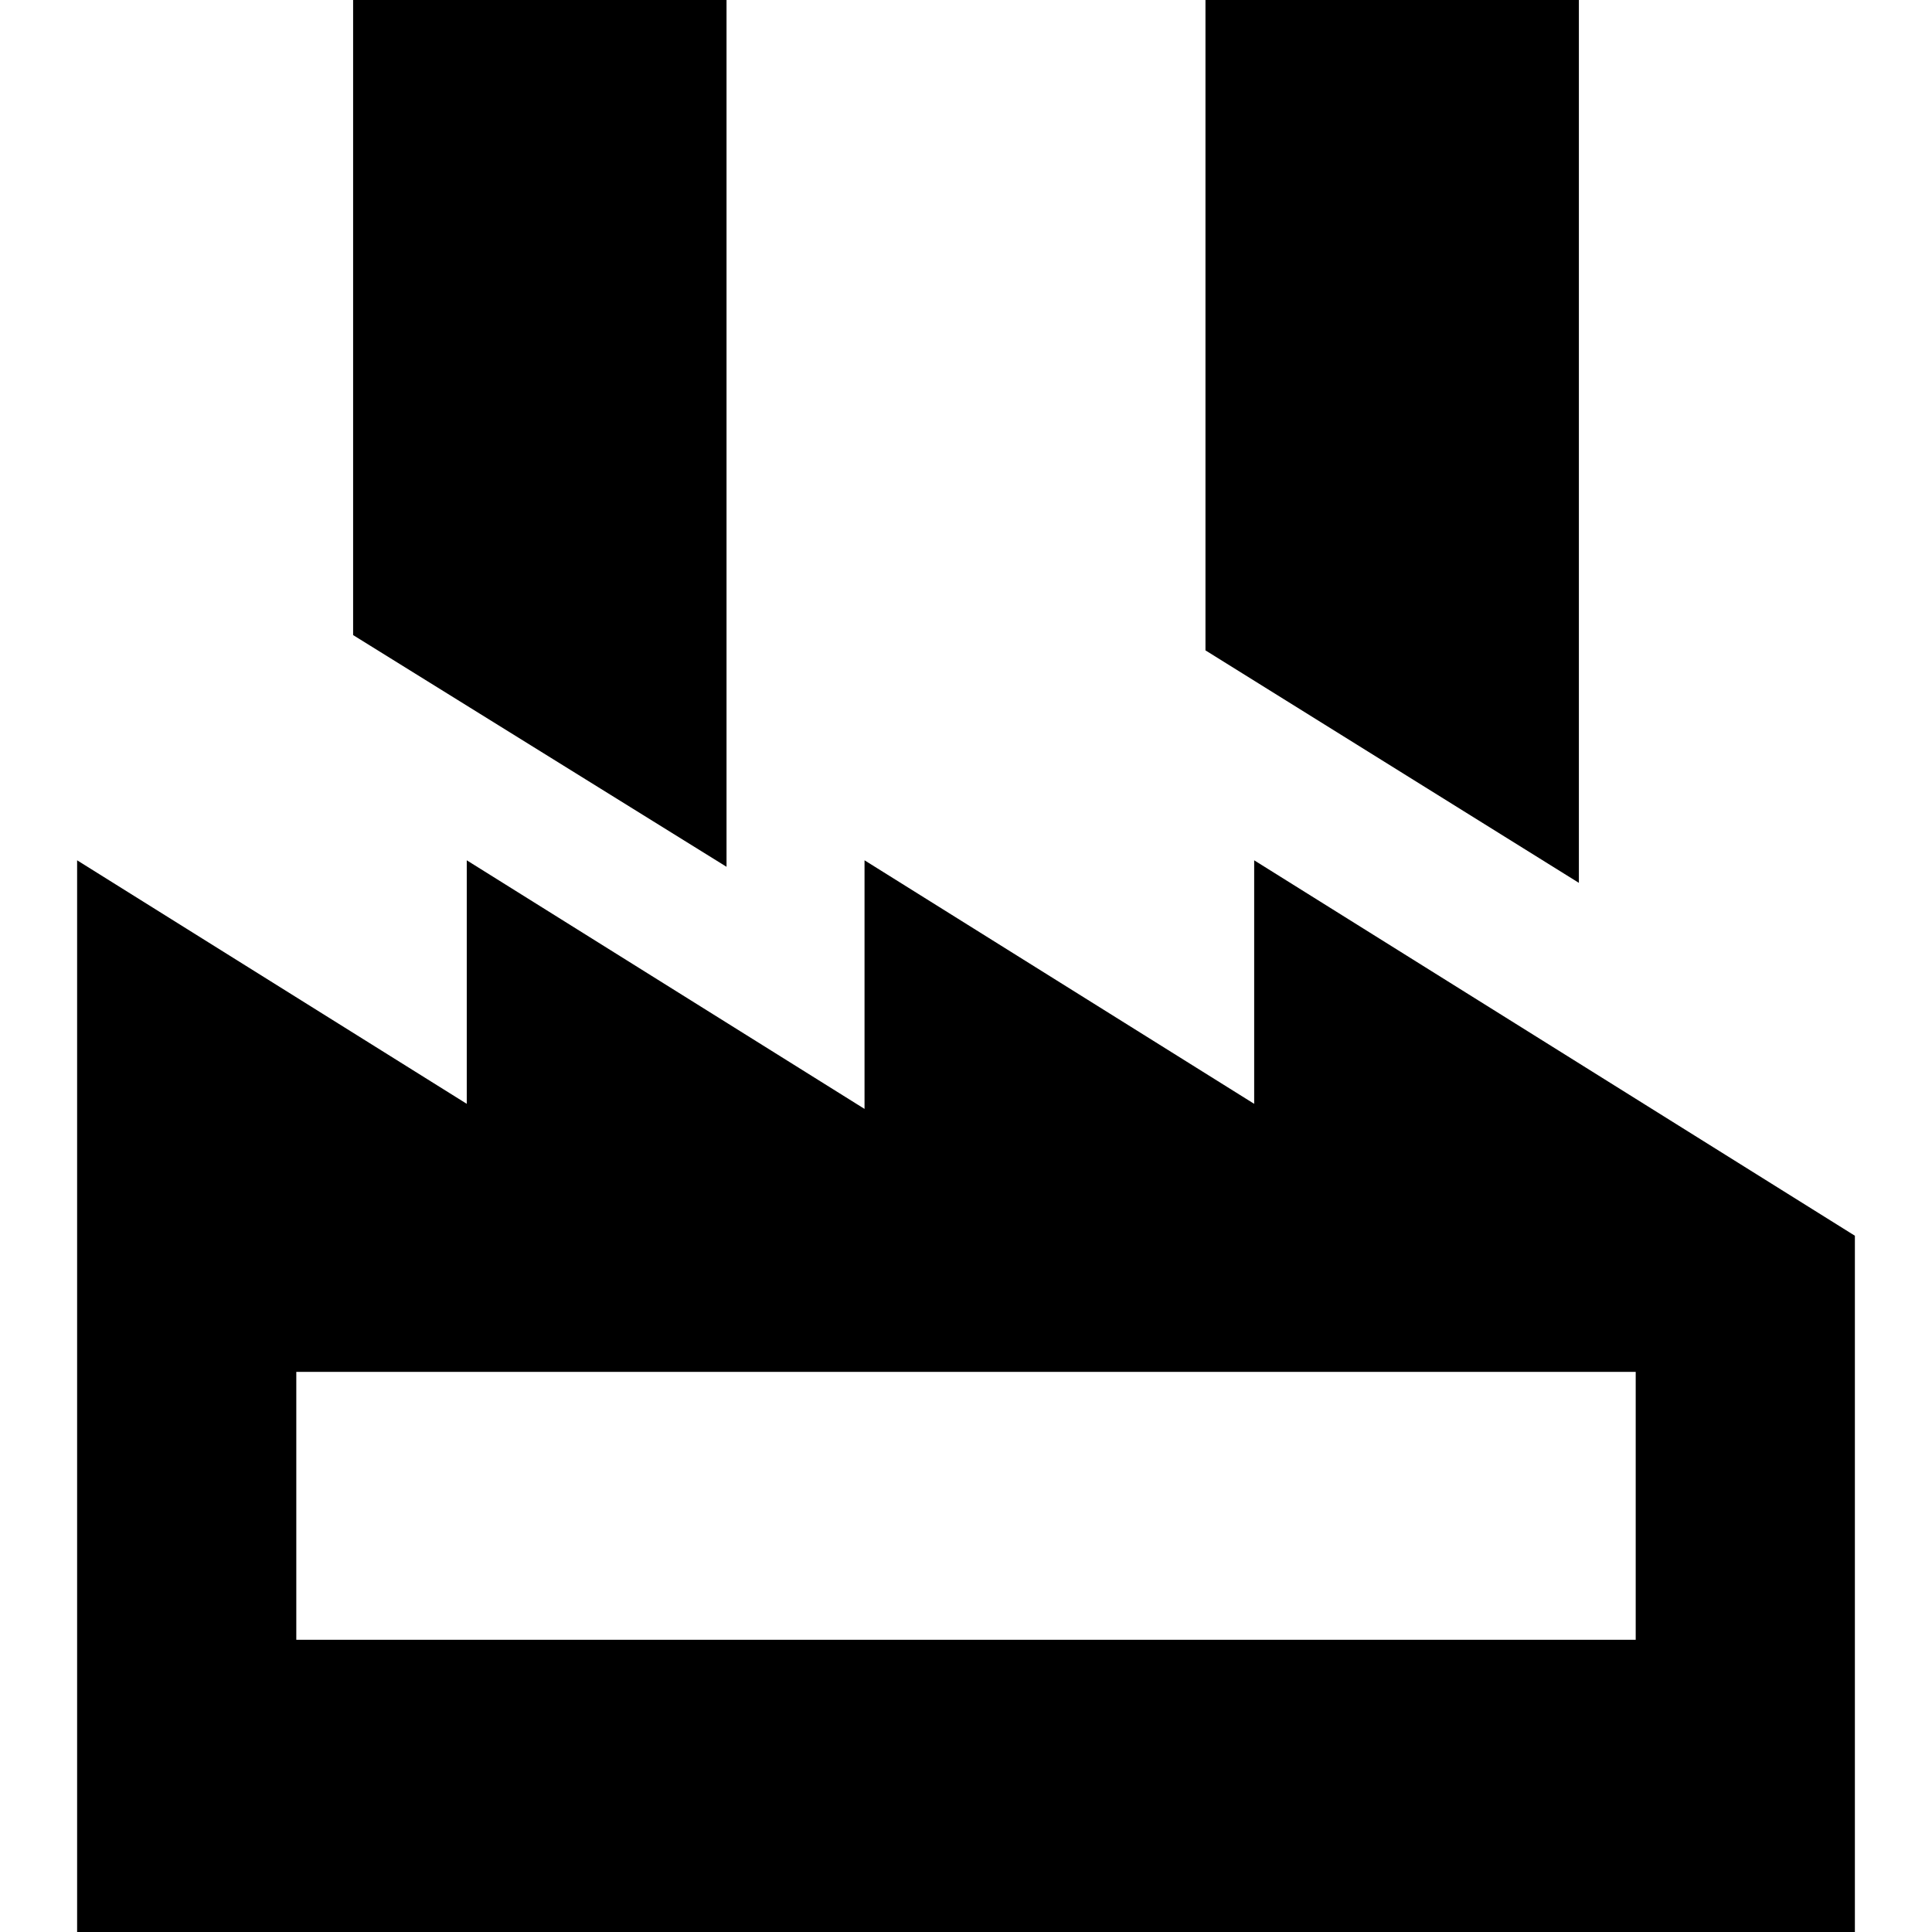
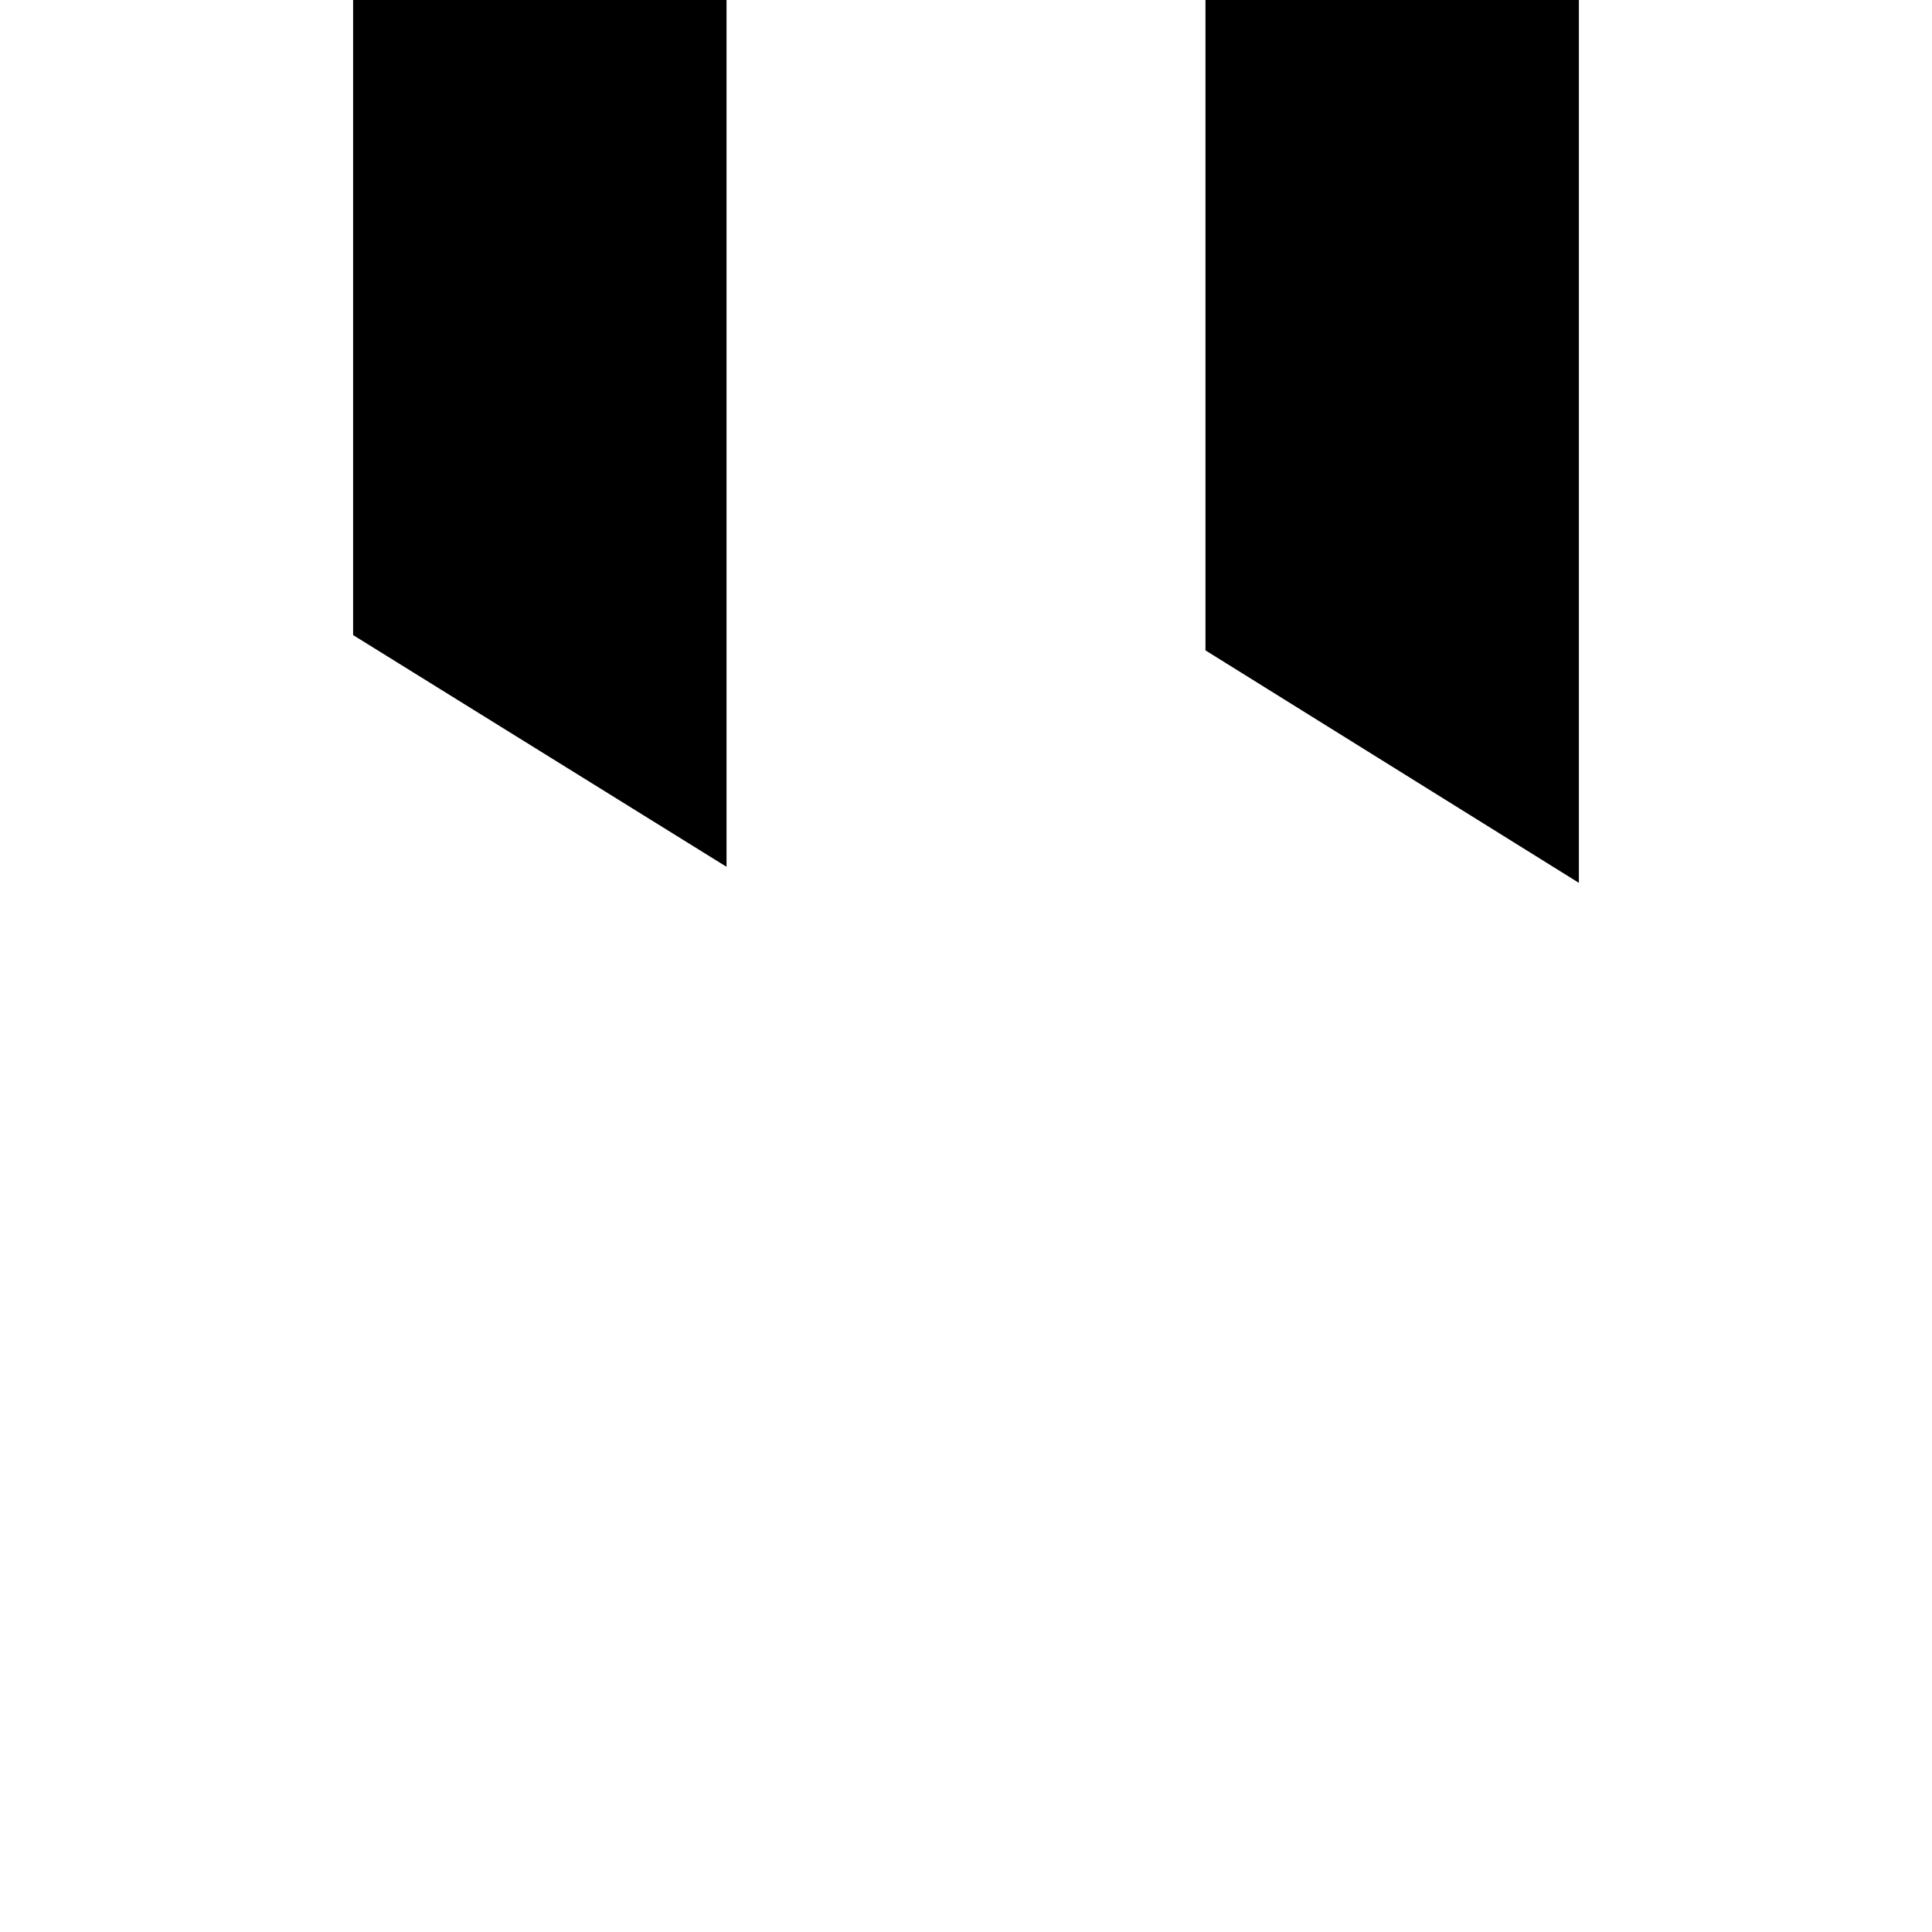
<svg xmlns="http://www.w3.org/2000/svg" version="1.1" id="Capa_1" x="0px" y="0px" viewBox="0 0 238 238" style="enable-background:new 0 0 238 238;" xml:space="preserve">
  <g>
    <polygon points="89.5,0 43.5,0 43.5,78.235 89.5,106.779  " />
    <polygon points="194.5,0 148.5,0 148.5,80.119 194.5,108.758  " />
-     <path d="M154.5,105.979v30l-48-30v30.625l-49-30.625v30l-48-30V238h219v-85.771L154.5,105.979z M201.5,202h-165v-33h165V202z" />
  </g>
  <g>
</g>
  <g>
</g>
  <g>
</g>
  <g>
</g>
  <g>
</g>
  <g>
</g>
  <g>
</g>
  <g>
</g>
  <g>
</g>
  <g>
</g>
  <g>
</g>
  <g>
</g>
  <g>
</g>
  <g>
</g>
  <g>
</g>
</svg>